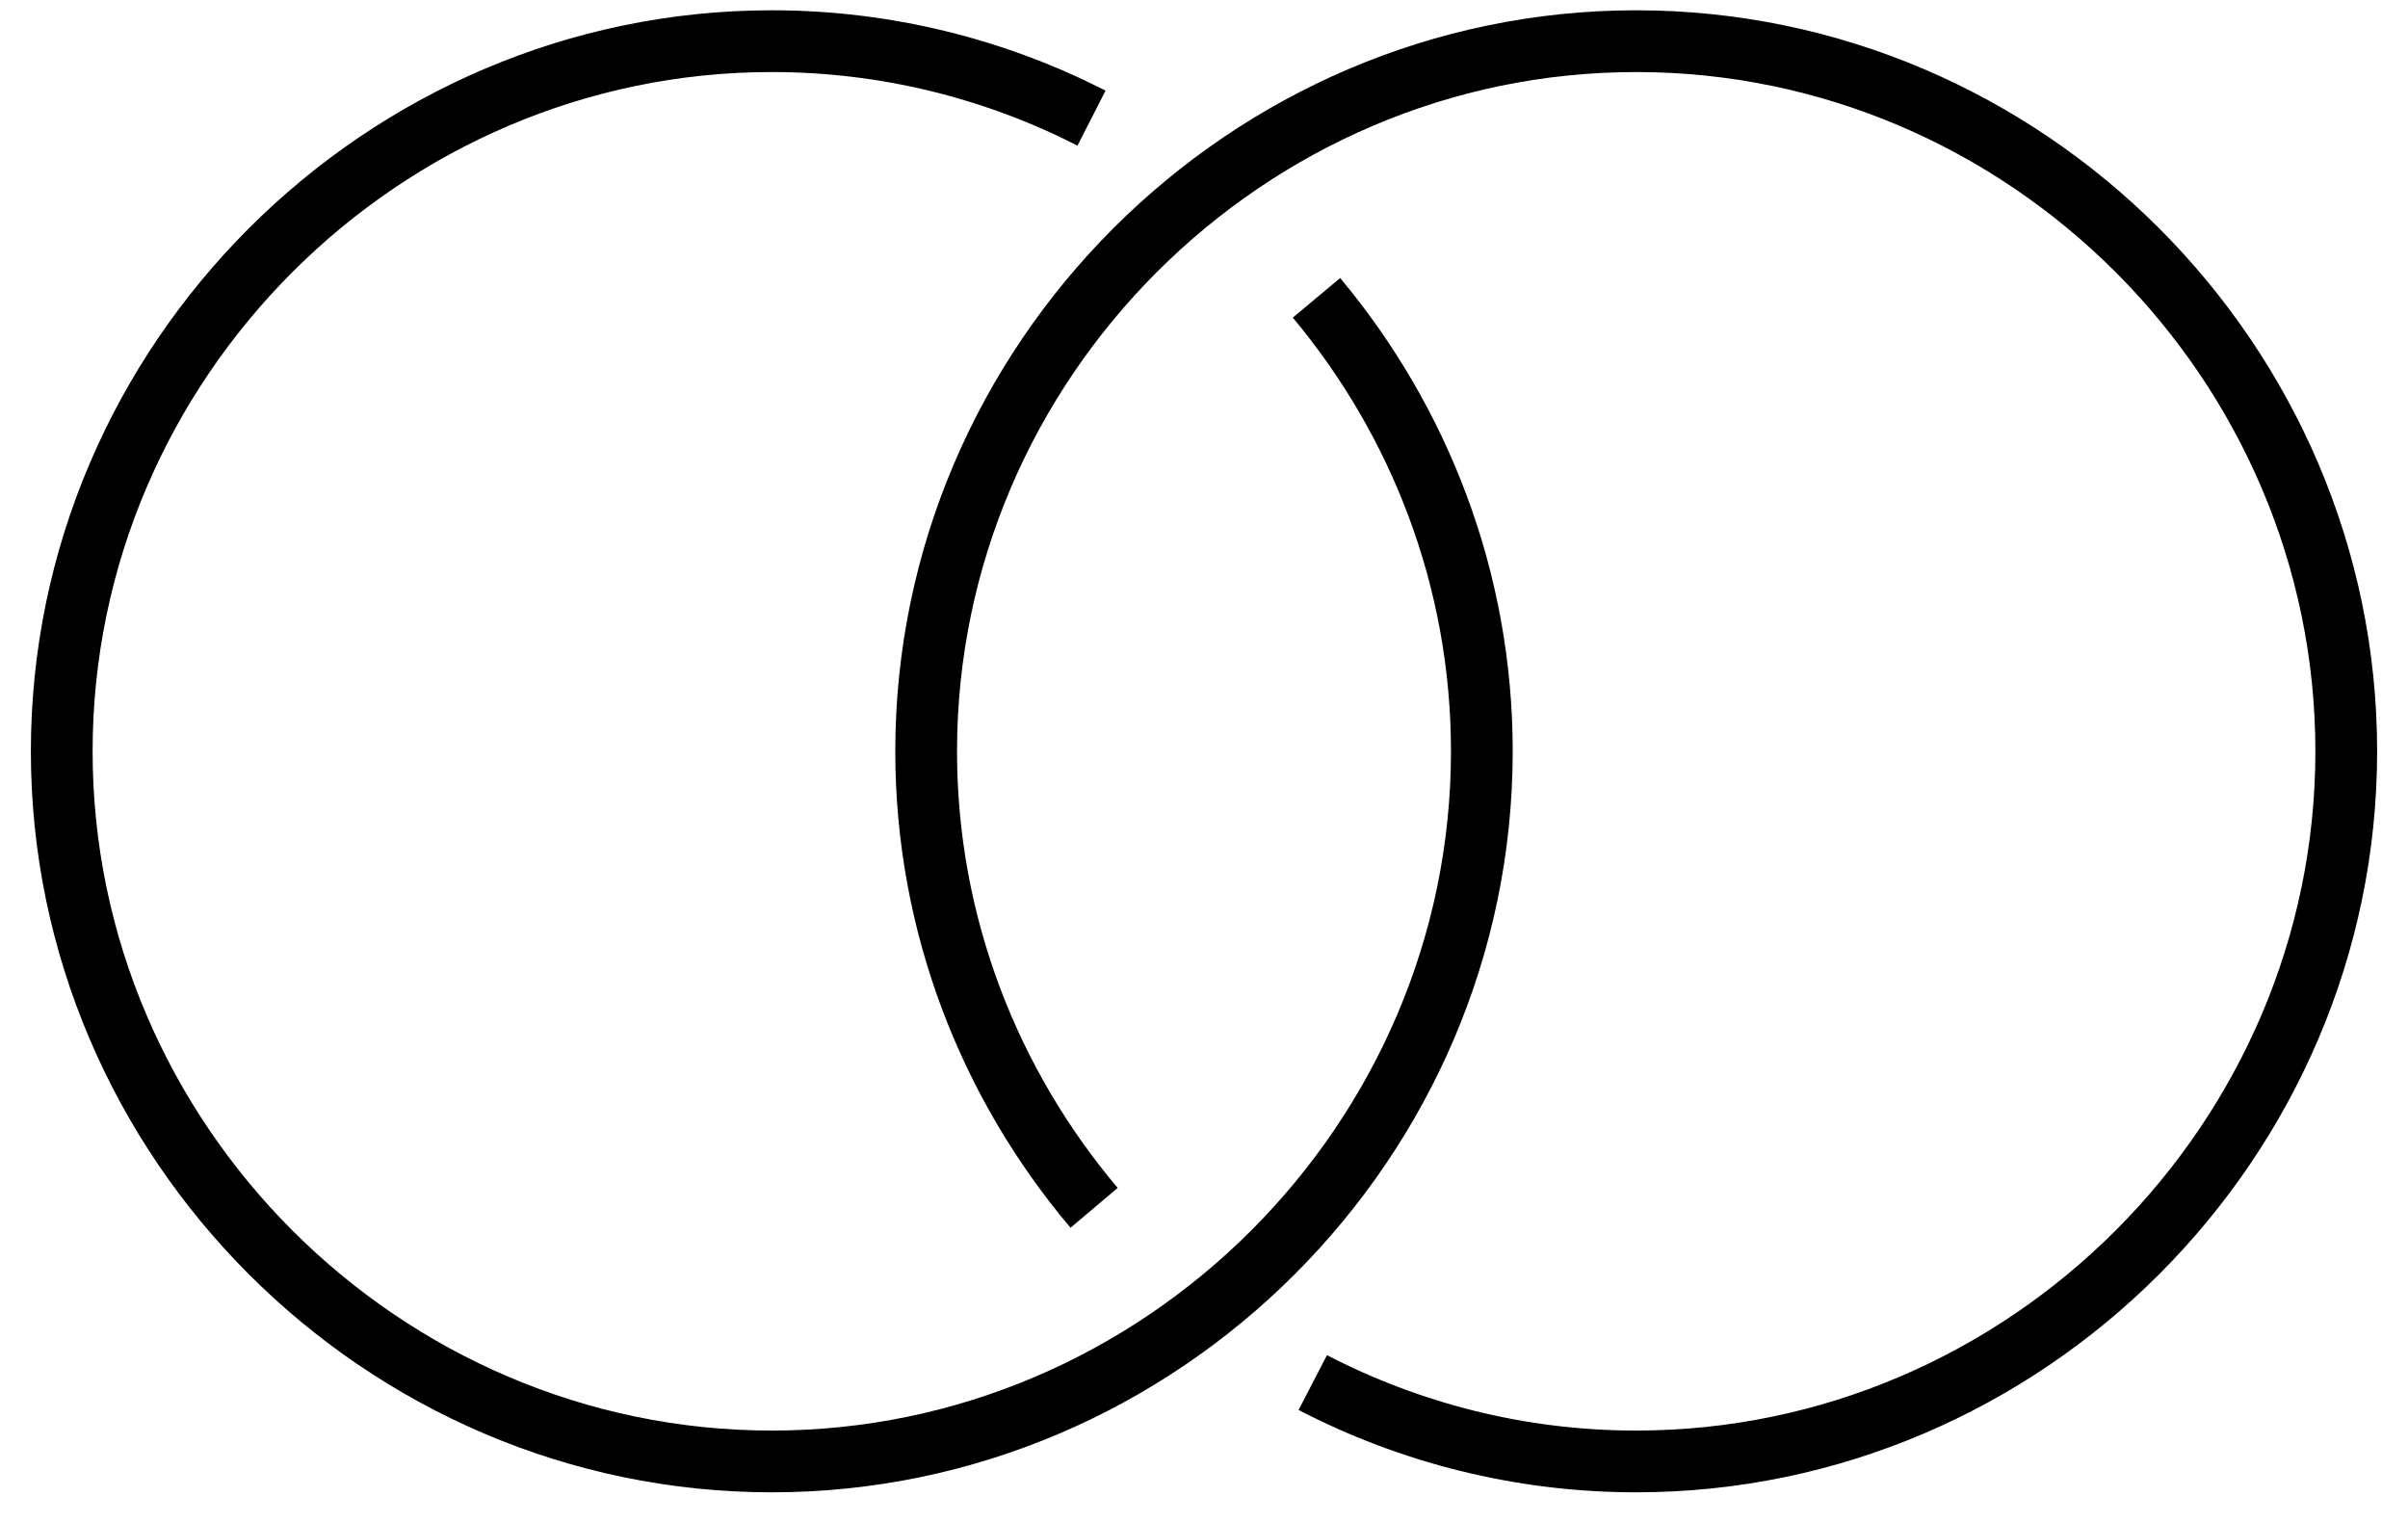
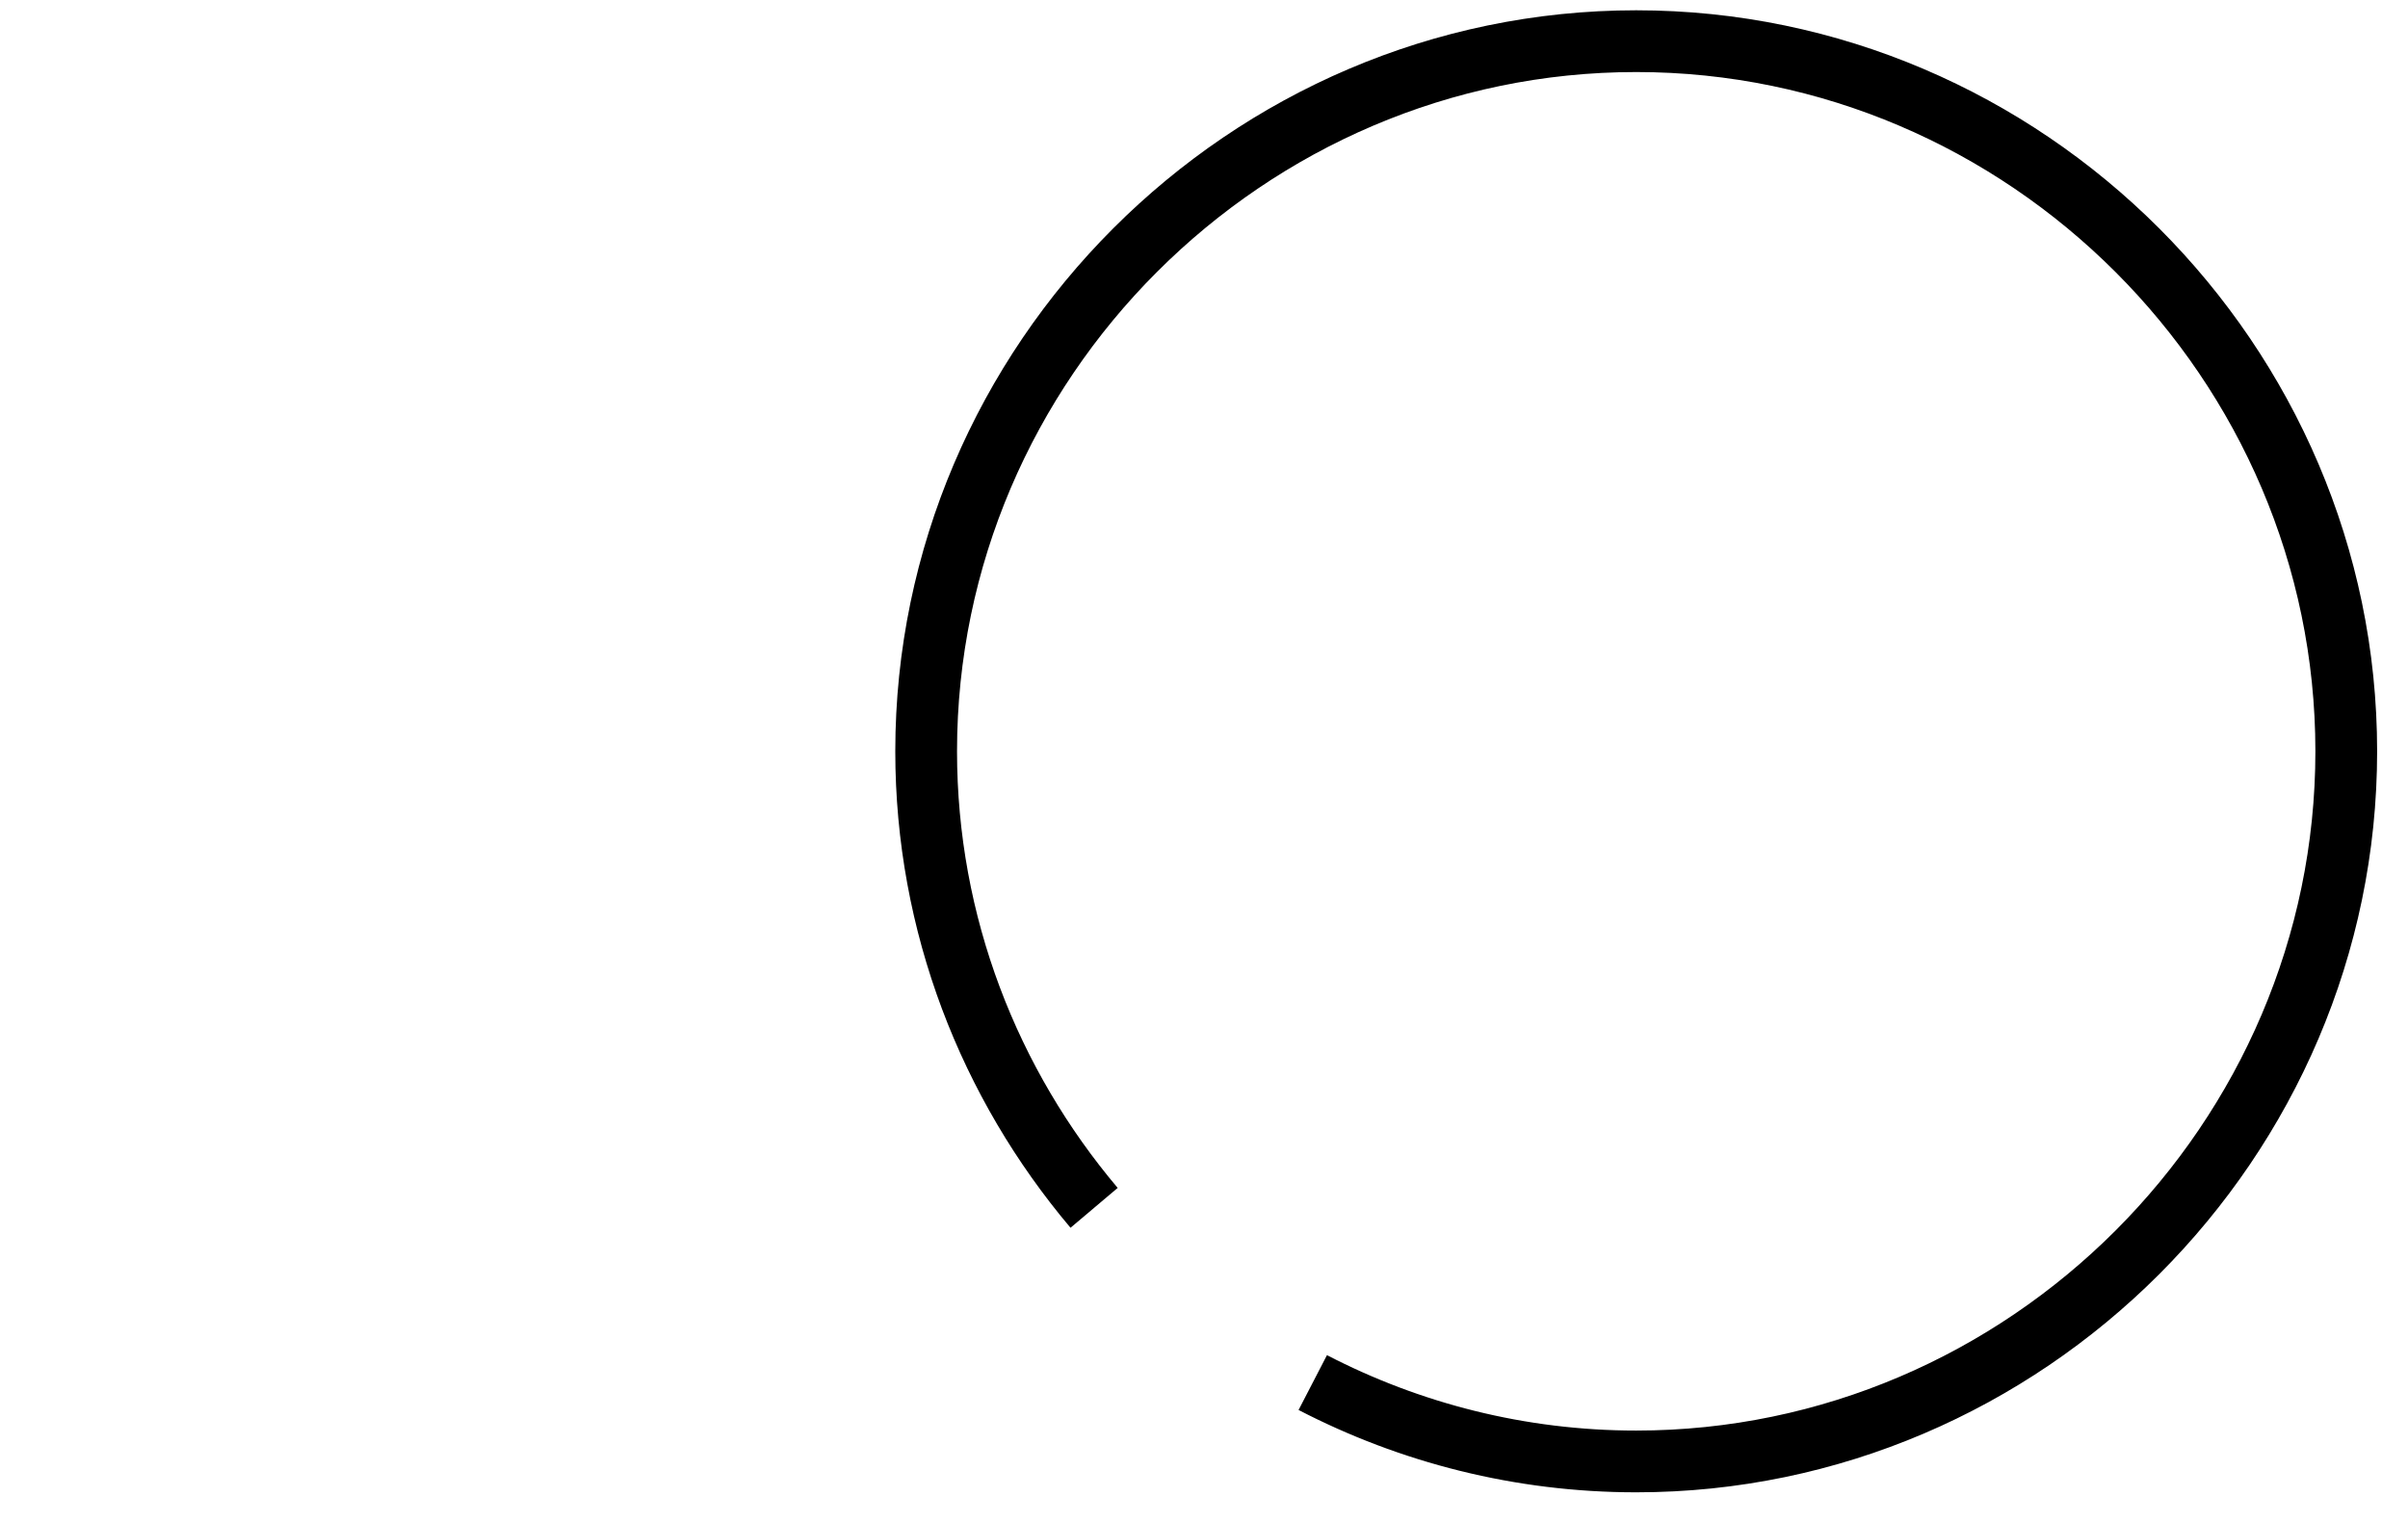
<svg xmlns="http://www.w3.org/2000/svg" width="117" height="74" viewBox="0 0 117 74">
-   <path fill="none" stroke-width="30" stroke-linecap="butt" stroke-linejoin="miter" stroke="rgb(0%, 0%, 0%)" stroke-opacity="1" stroke-miterlimit="4" d="M 639.648 595.312 C 689.727 535.391 720 458.438 720 375 C 720 185.742 564.258 30 375 30 C 185.742 30 30 185.742 30 375 C 30 564.258 185.742 720 375 720 C 430.742 720 483.555 706.484 530.352 682.617 " transform="matrix(0.1, 0, 0, -0.1, 0, 74)" />
  <path fill="none" stroke-width="30" stroke-linecap="butt" stroke-linejoin="miter" stroke="rgb(0%, 0%, 0%)" stroke-opacity="1" stroke-miterlimit="4" d="M 531.602 153.203 C 480.781 213.359 450 290.859 450 375 C 450 564.258 605.742 720 795 720 C 984.258 720 1140 564.258 1140 375 C 1140 185.742 984.258 30 795 30 C 738.555 30 685.078 43.867 637.852 68.32 " transform="matrix(0.1, 0, 0, -0.1, 0, 74)" />
</svg>